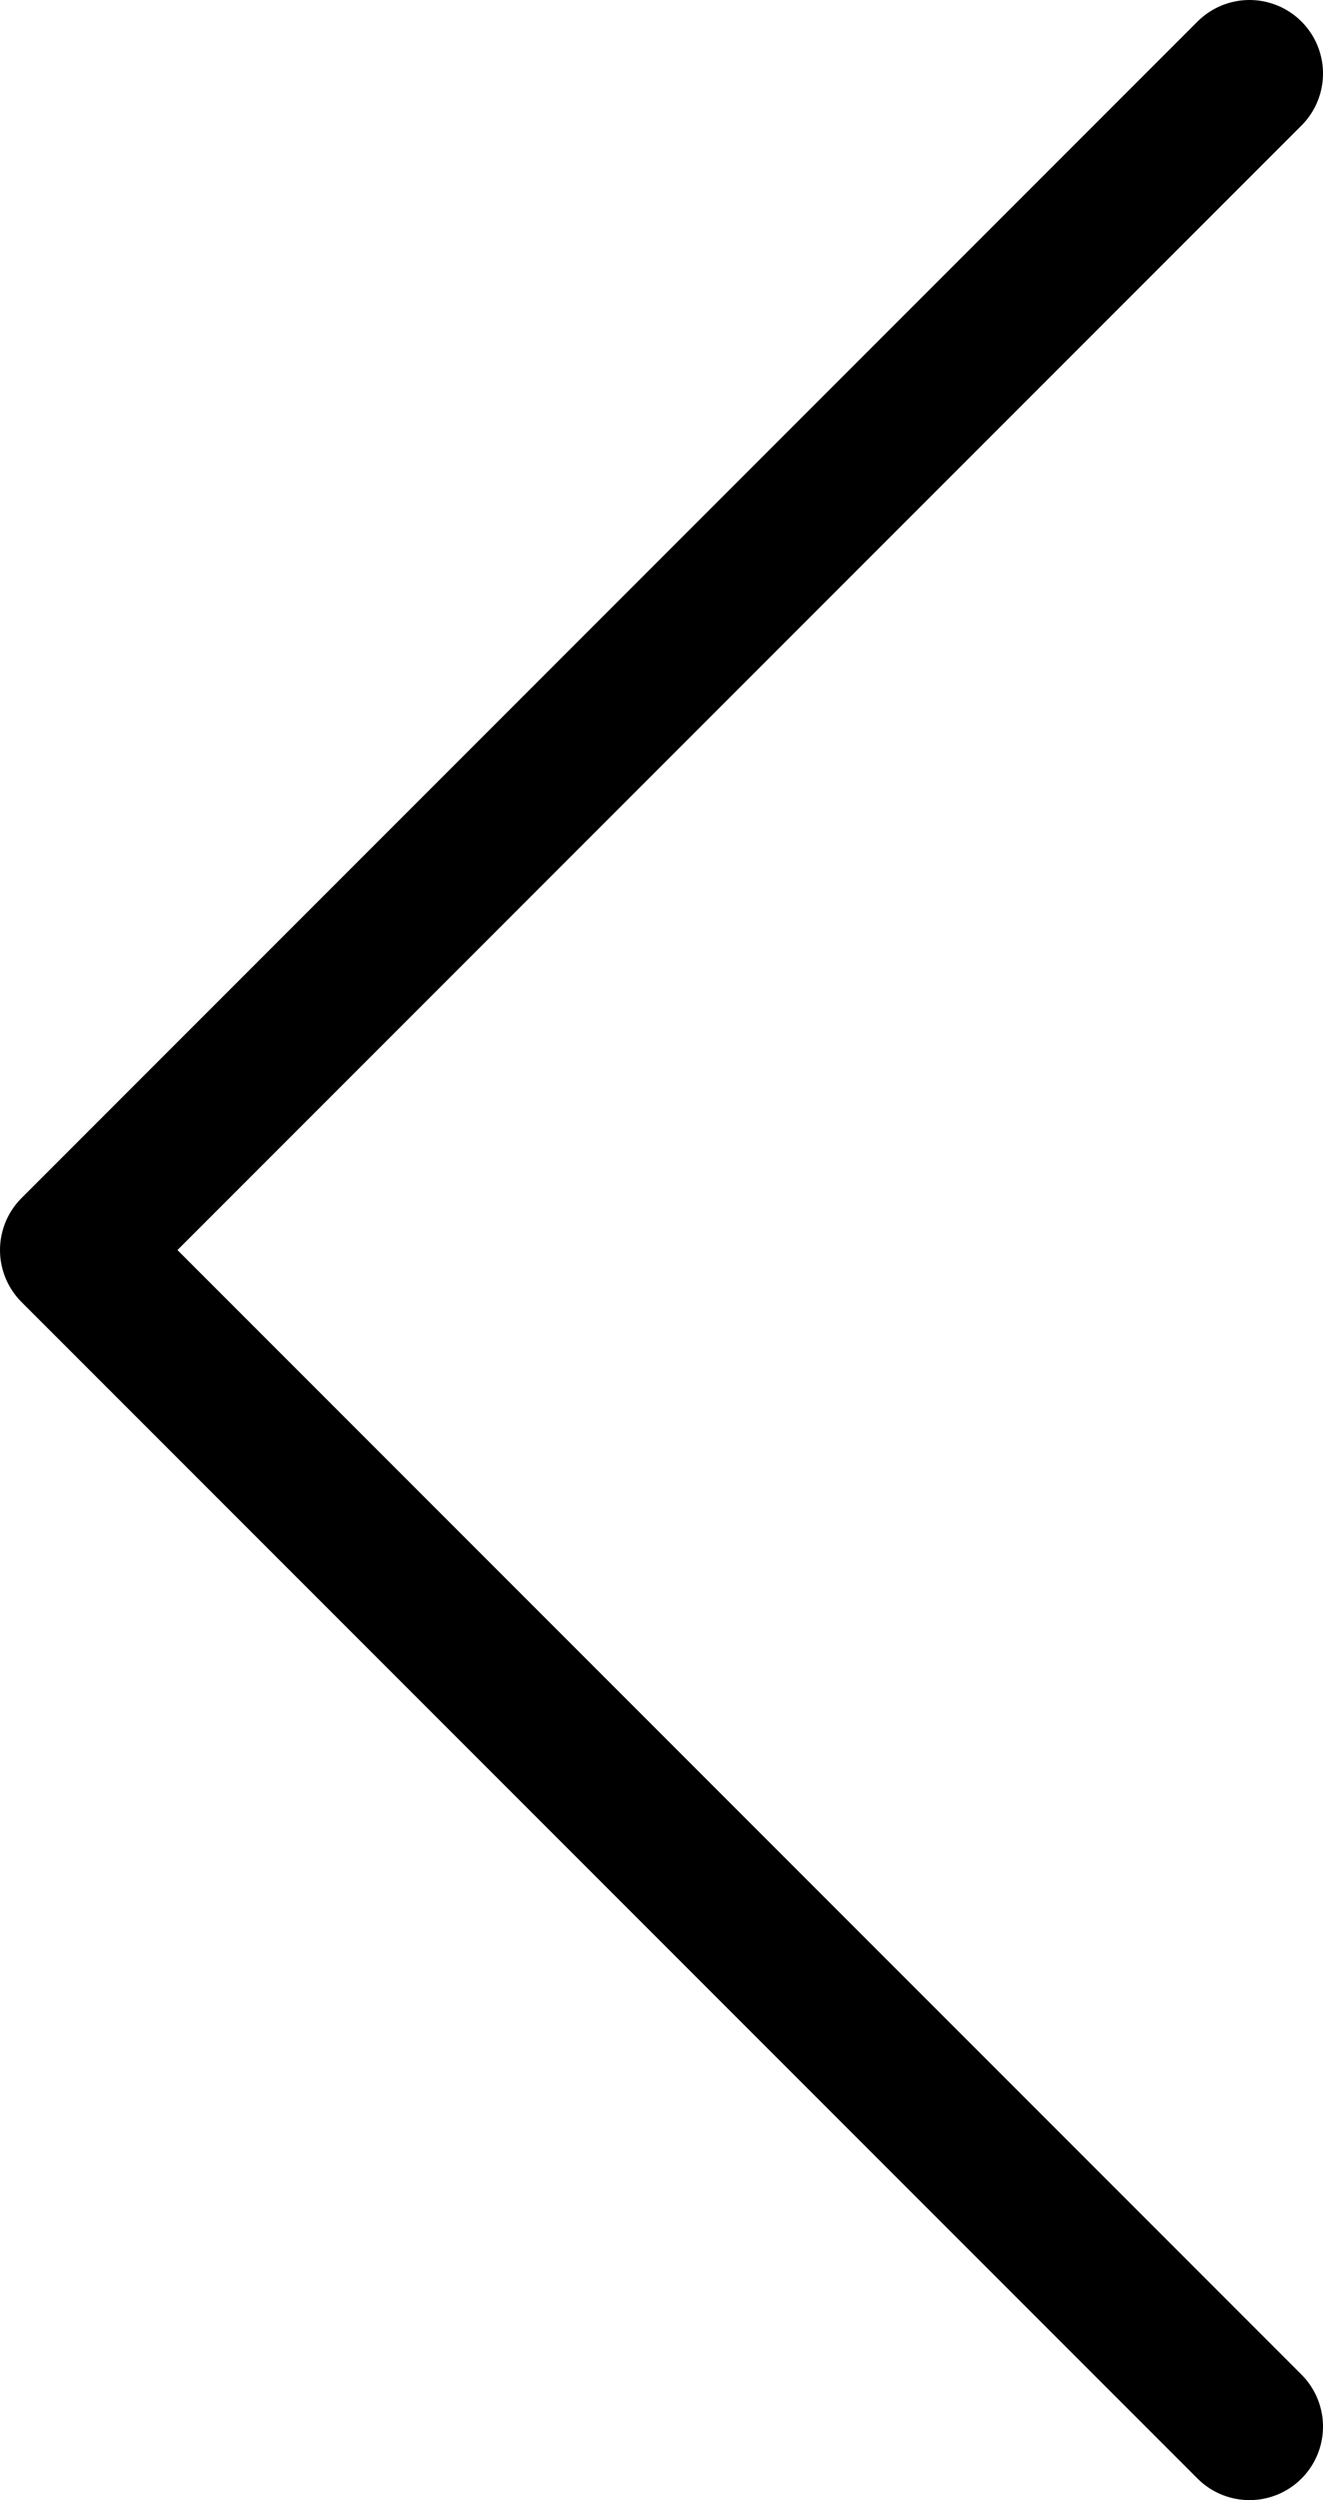
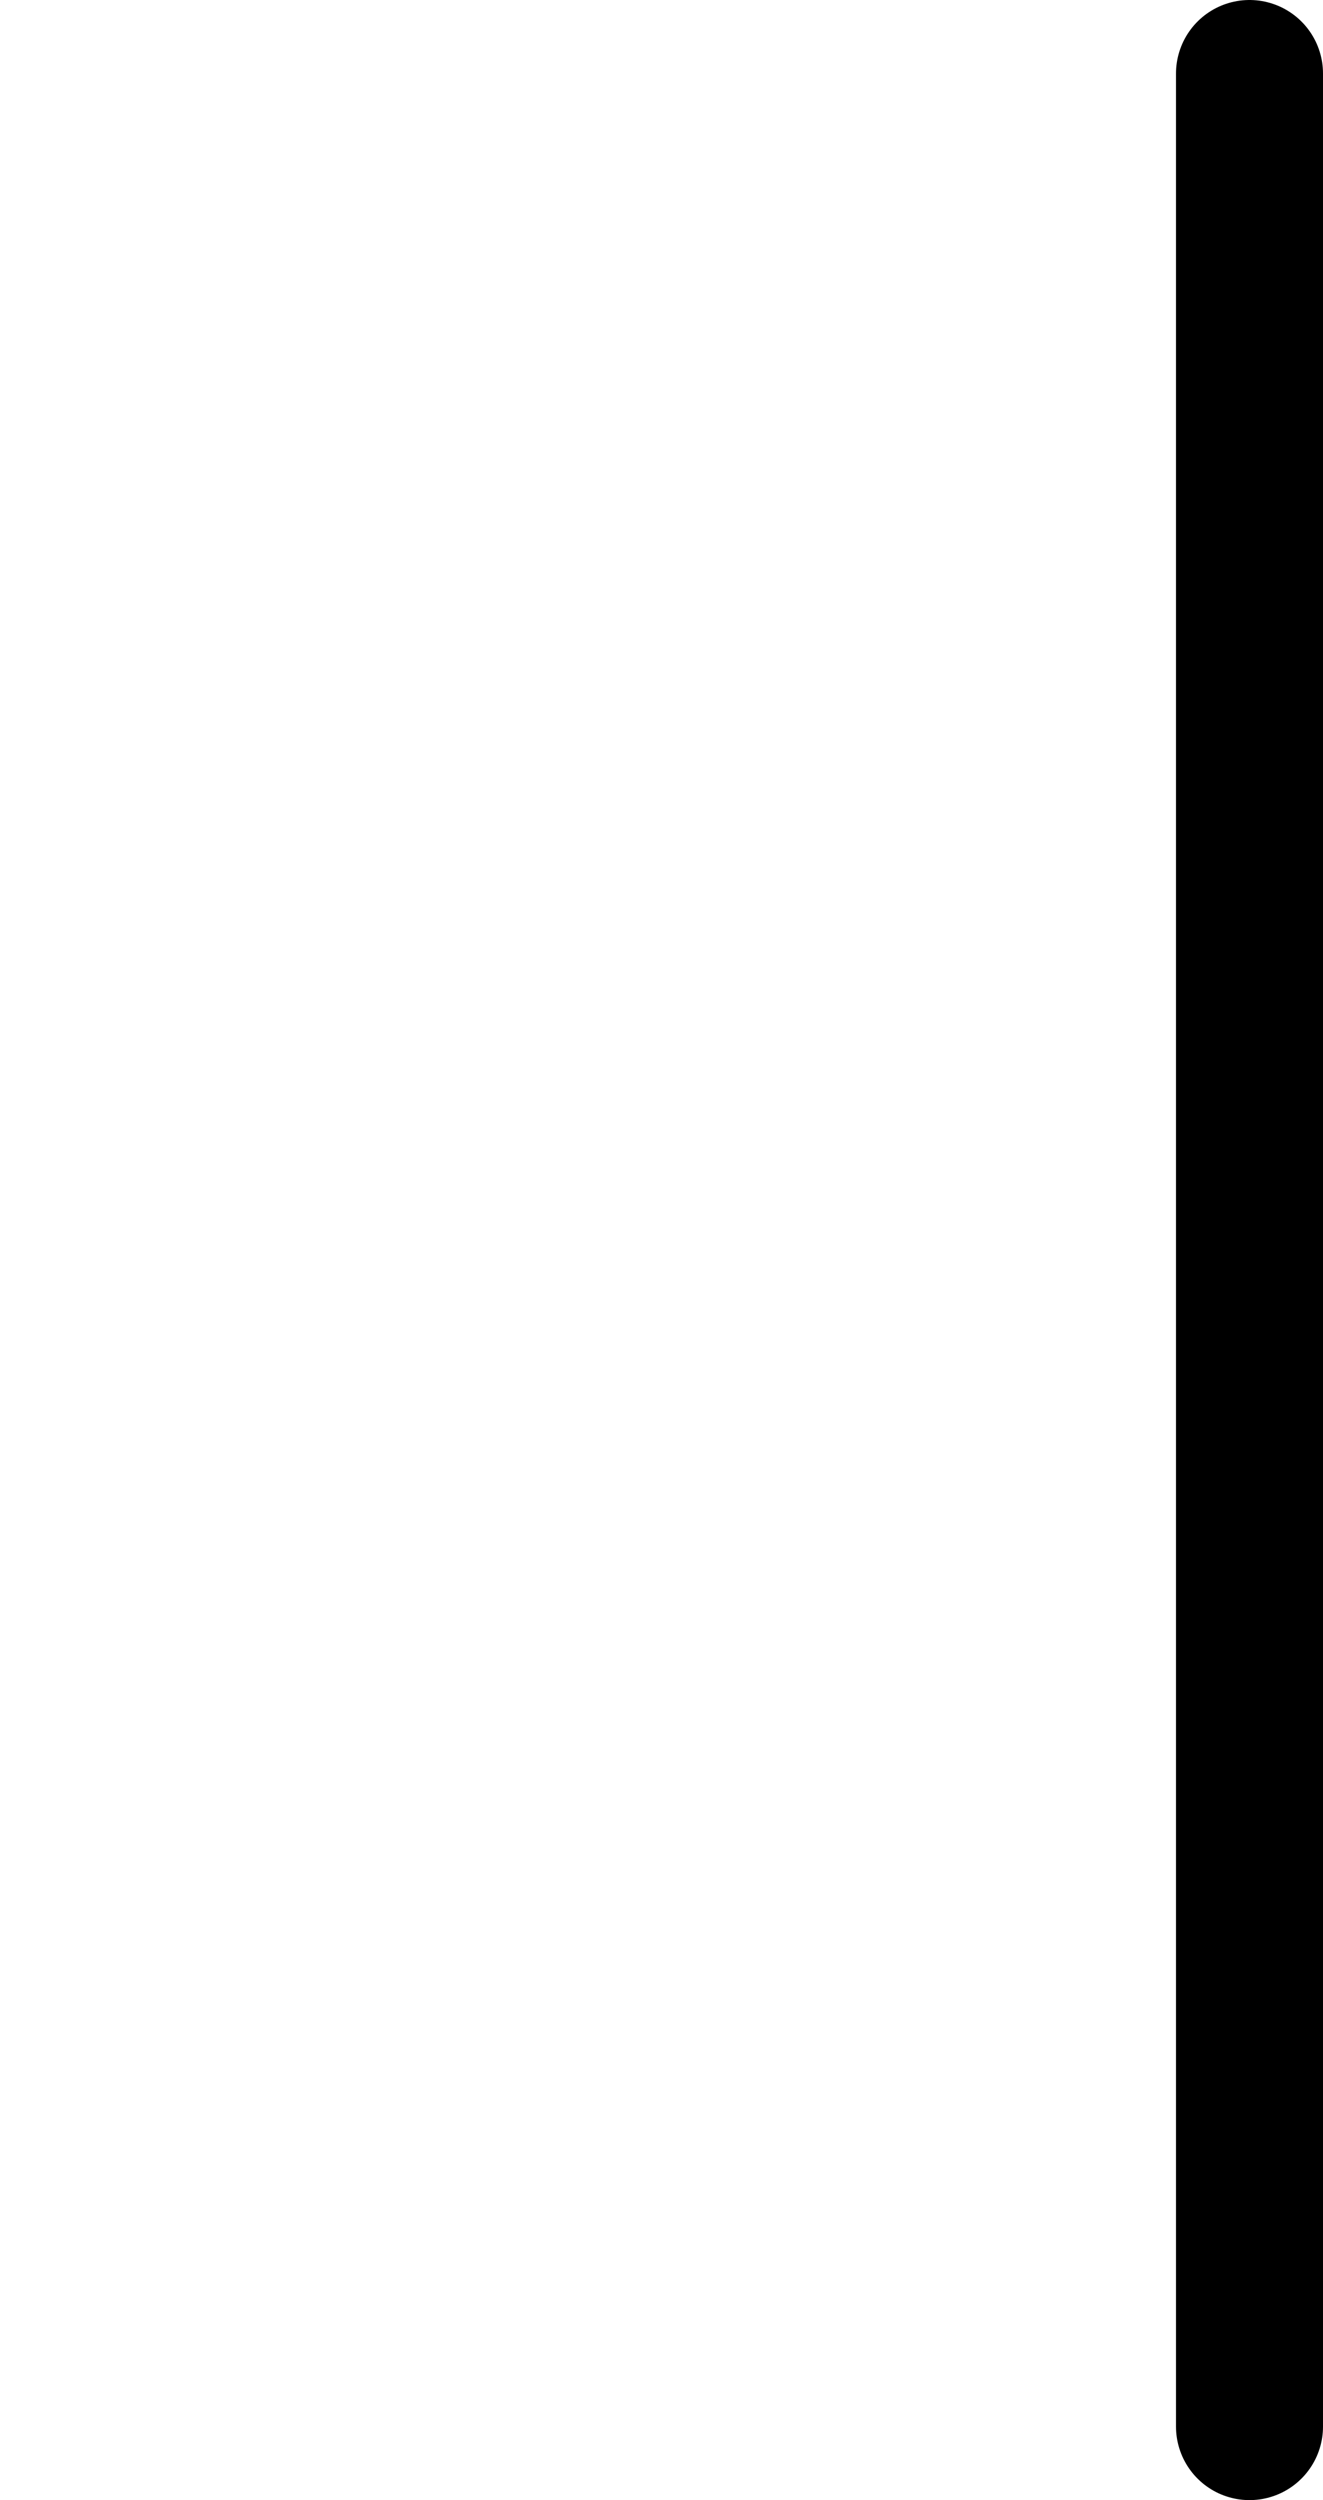
<svg xmlns="http://www.w3.org/2000/svg" width="18" height="34" viewBox="0 0 18 34" fill="none">
-   <path d="M17 33L1 17L17 1" stroke="black" stroke-width="2" stroke-linecap="round" stroke-linejoin="round" />
+   <path d="M17 33L17 1" stroke="black" stroke-width="2" stroke-linecap="round" stroke-linejoin="round" />
</svg>